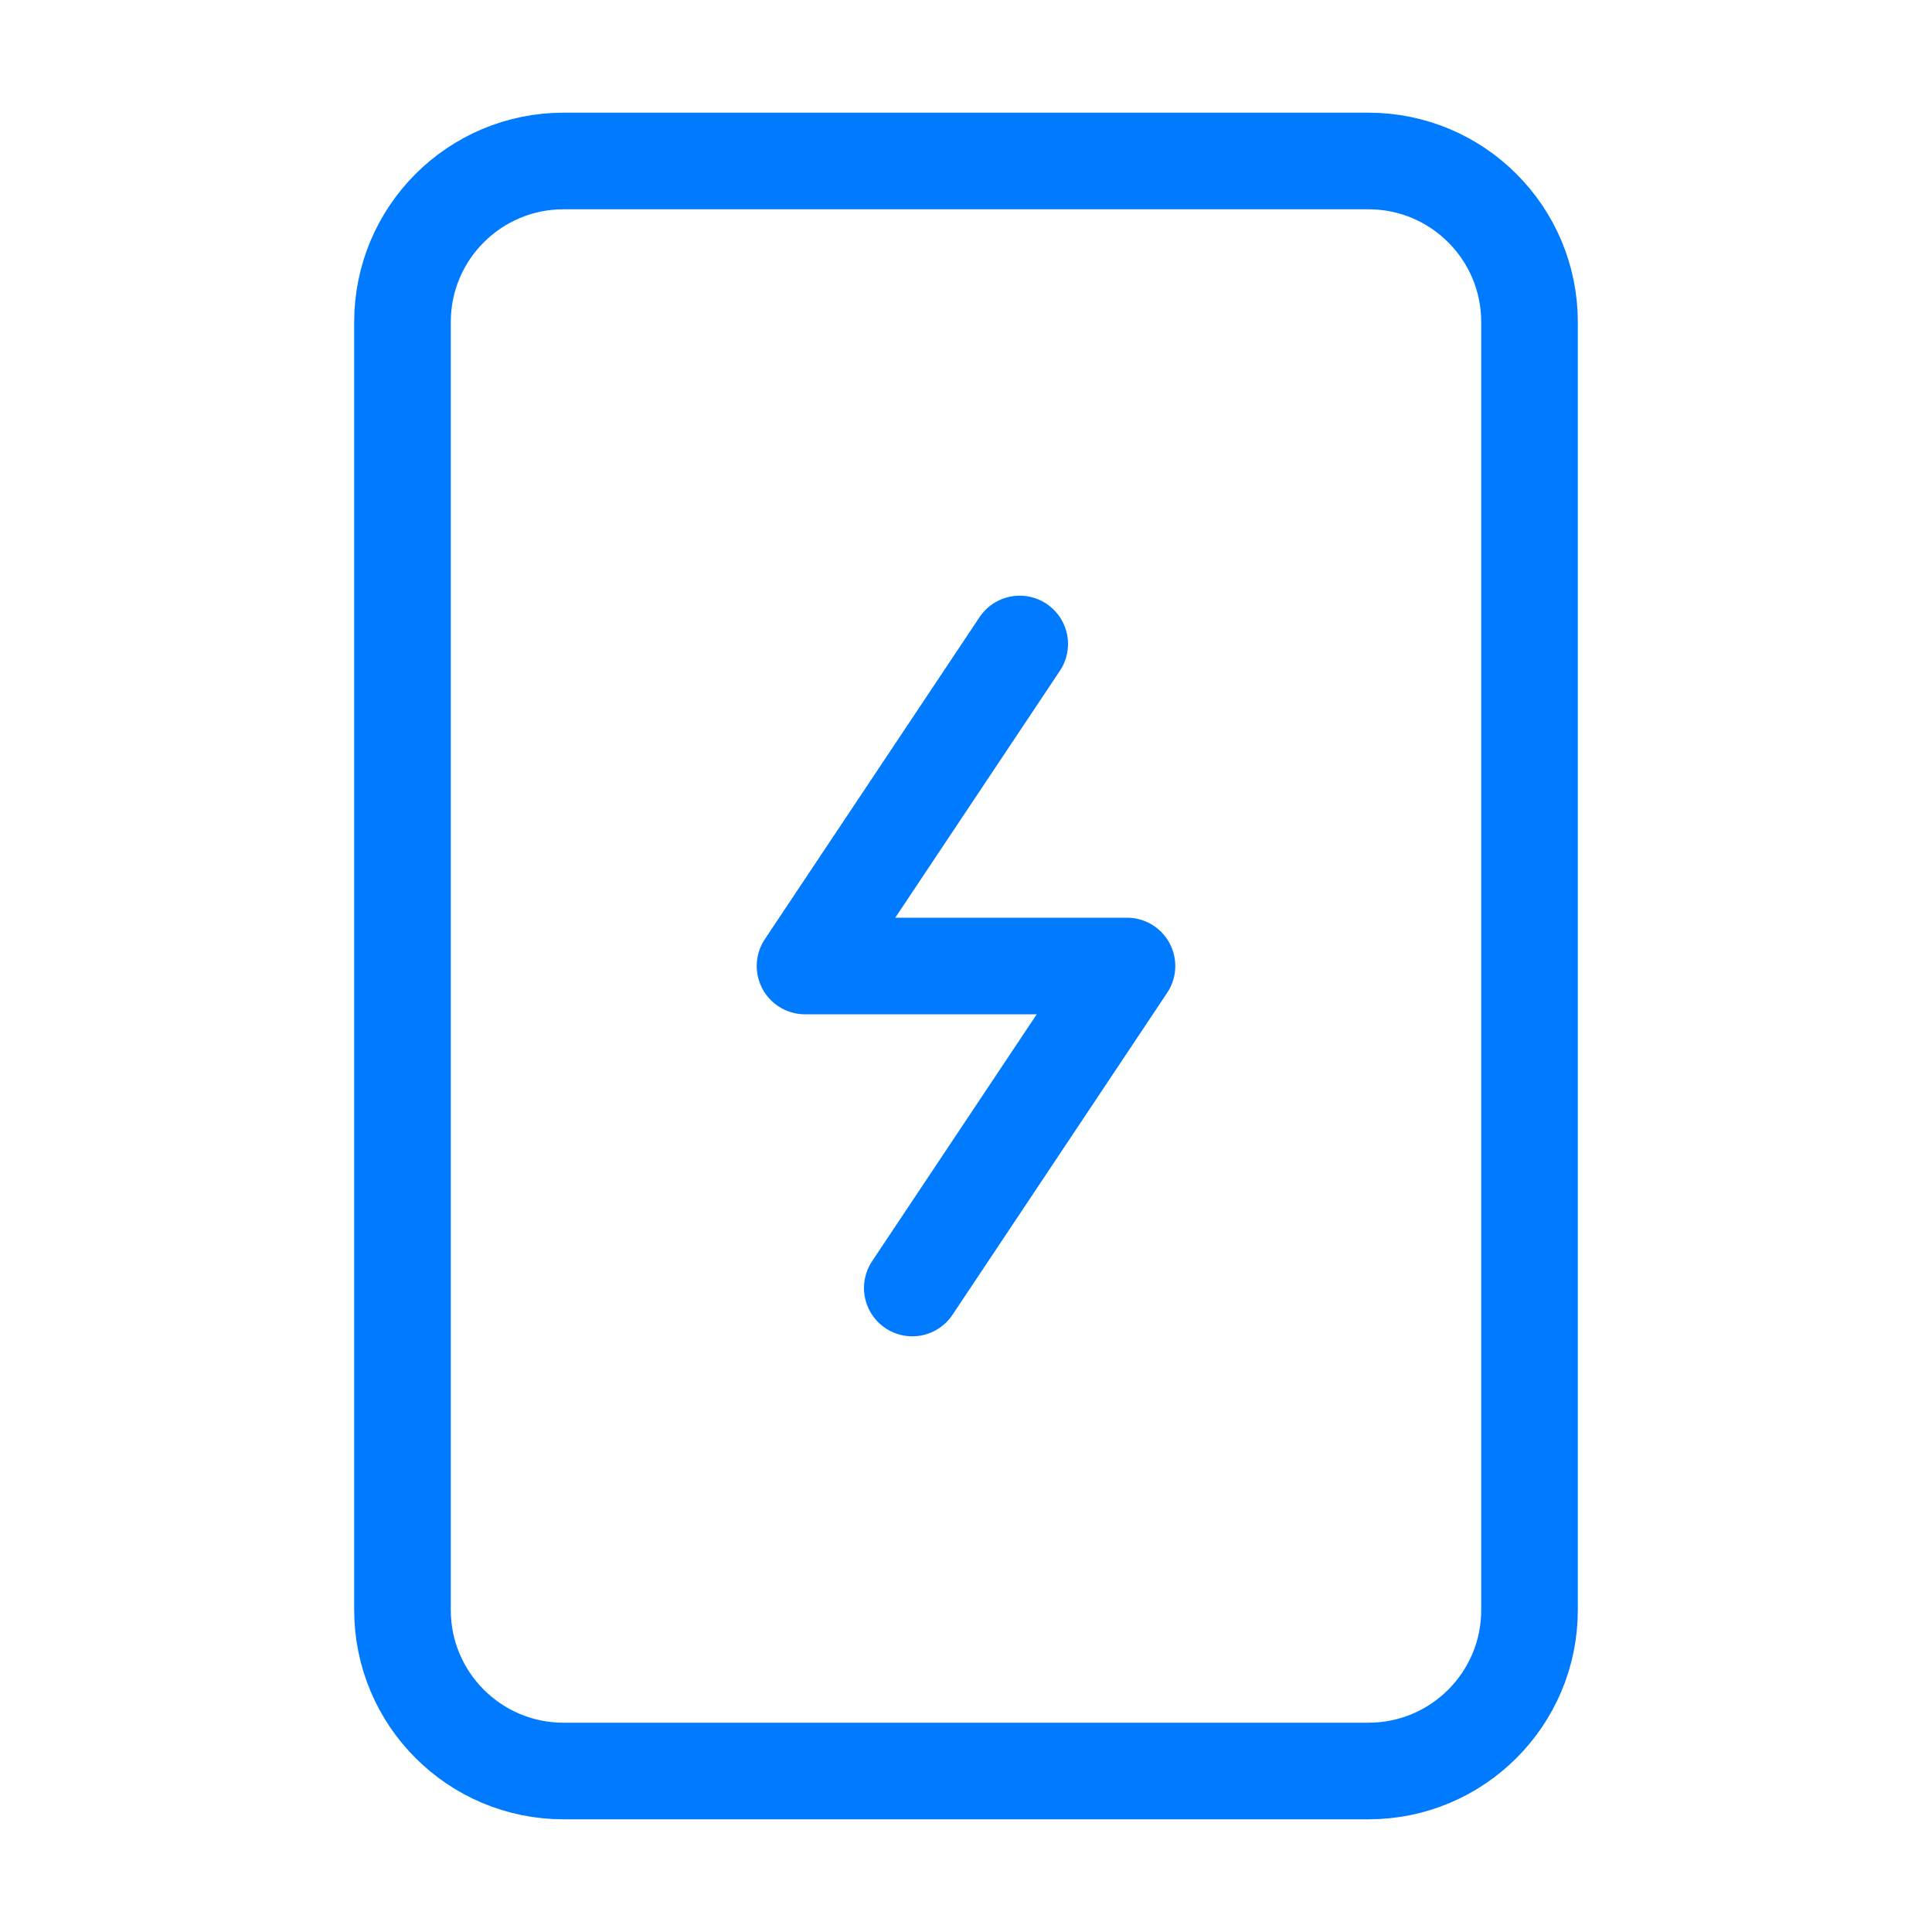
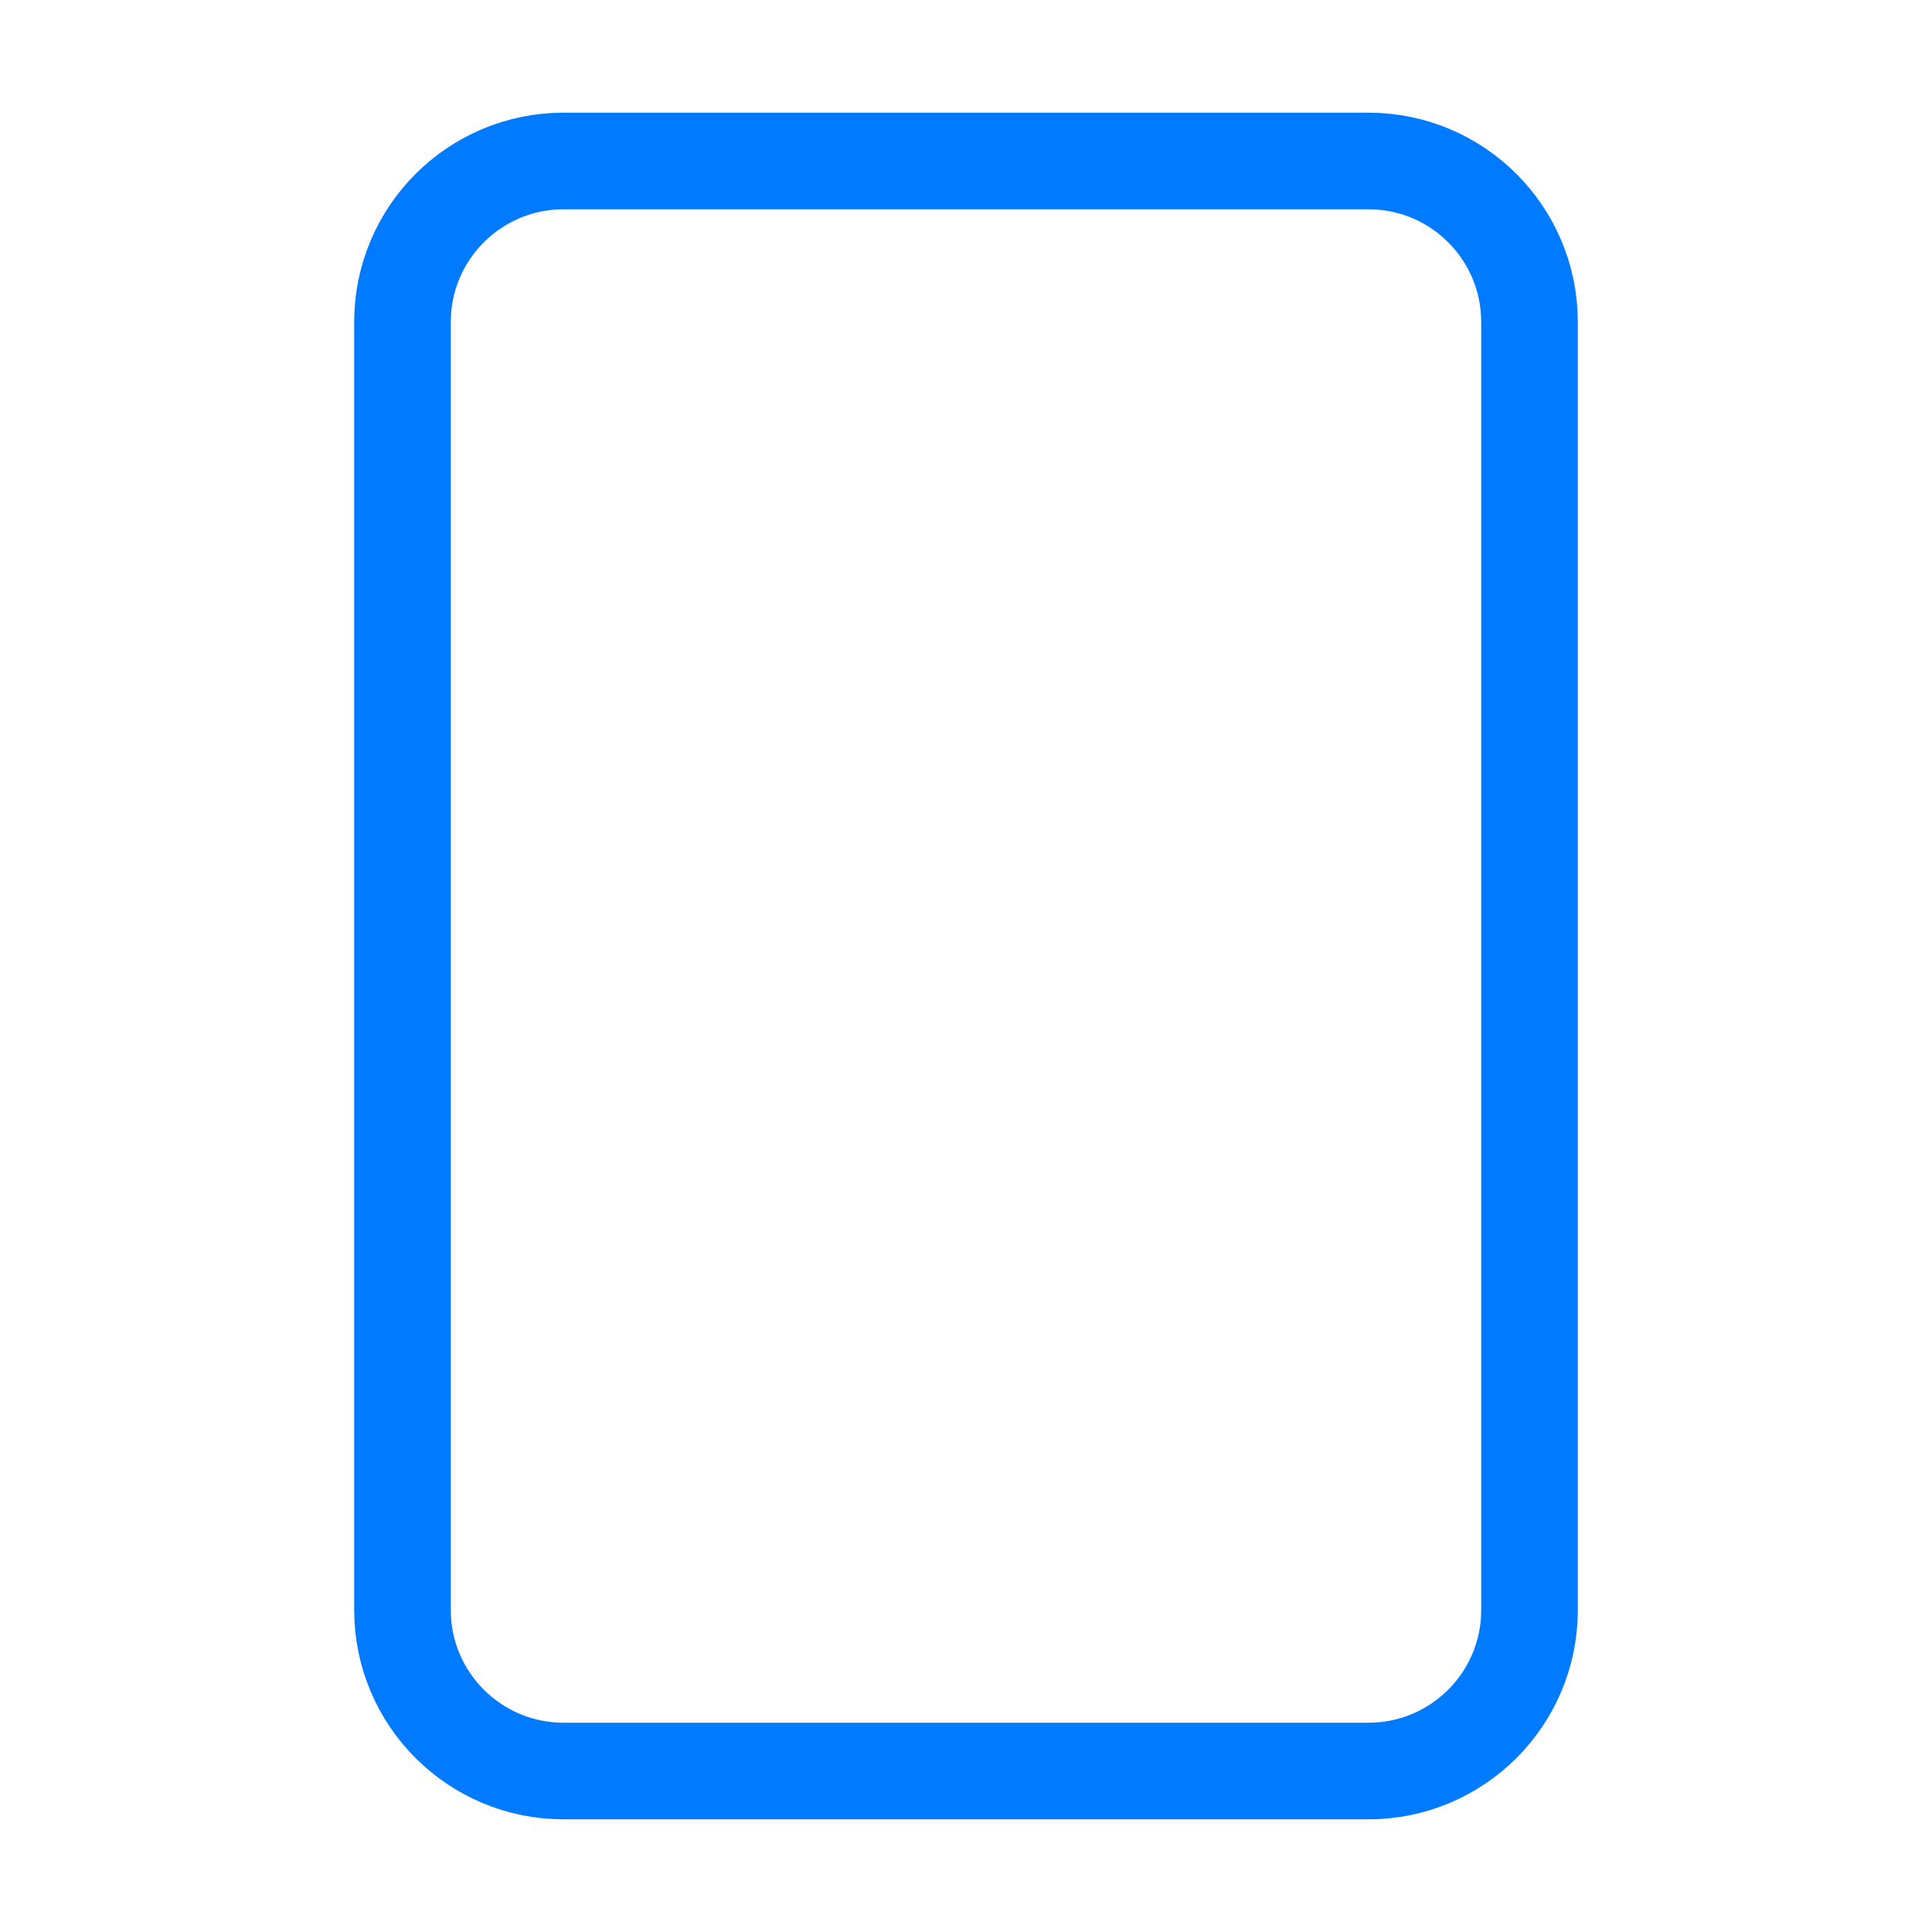
<svg xmlns="http://www.w3.org/2000/svg" width="40" height="40" viewBox="0 0 40 40" fill="none">
  <path d="M28.333 3.333H11.667C9.826 3.333 8.333 4.826 8.333 6.667V33.333C8.333 35.174 9.826 36.667 11.667 36.667H28.333C30.174 36.667 31.667 35.174 31.667 33.333V6.667C31.667 4.826 30.174 3.333 28.333 3.333Z" stroke="#007AFF" stroke-width="2" stroke-linecap="round" stroke-linejoin="round" />
-   <path d="M21.112 13.333L16.667 20H23.333L18.888 26.667" stroke="#007AFF" stroke-width="2" stroke-linecap="round" stroke-linejoin="round" />
</svg>